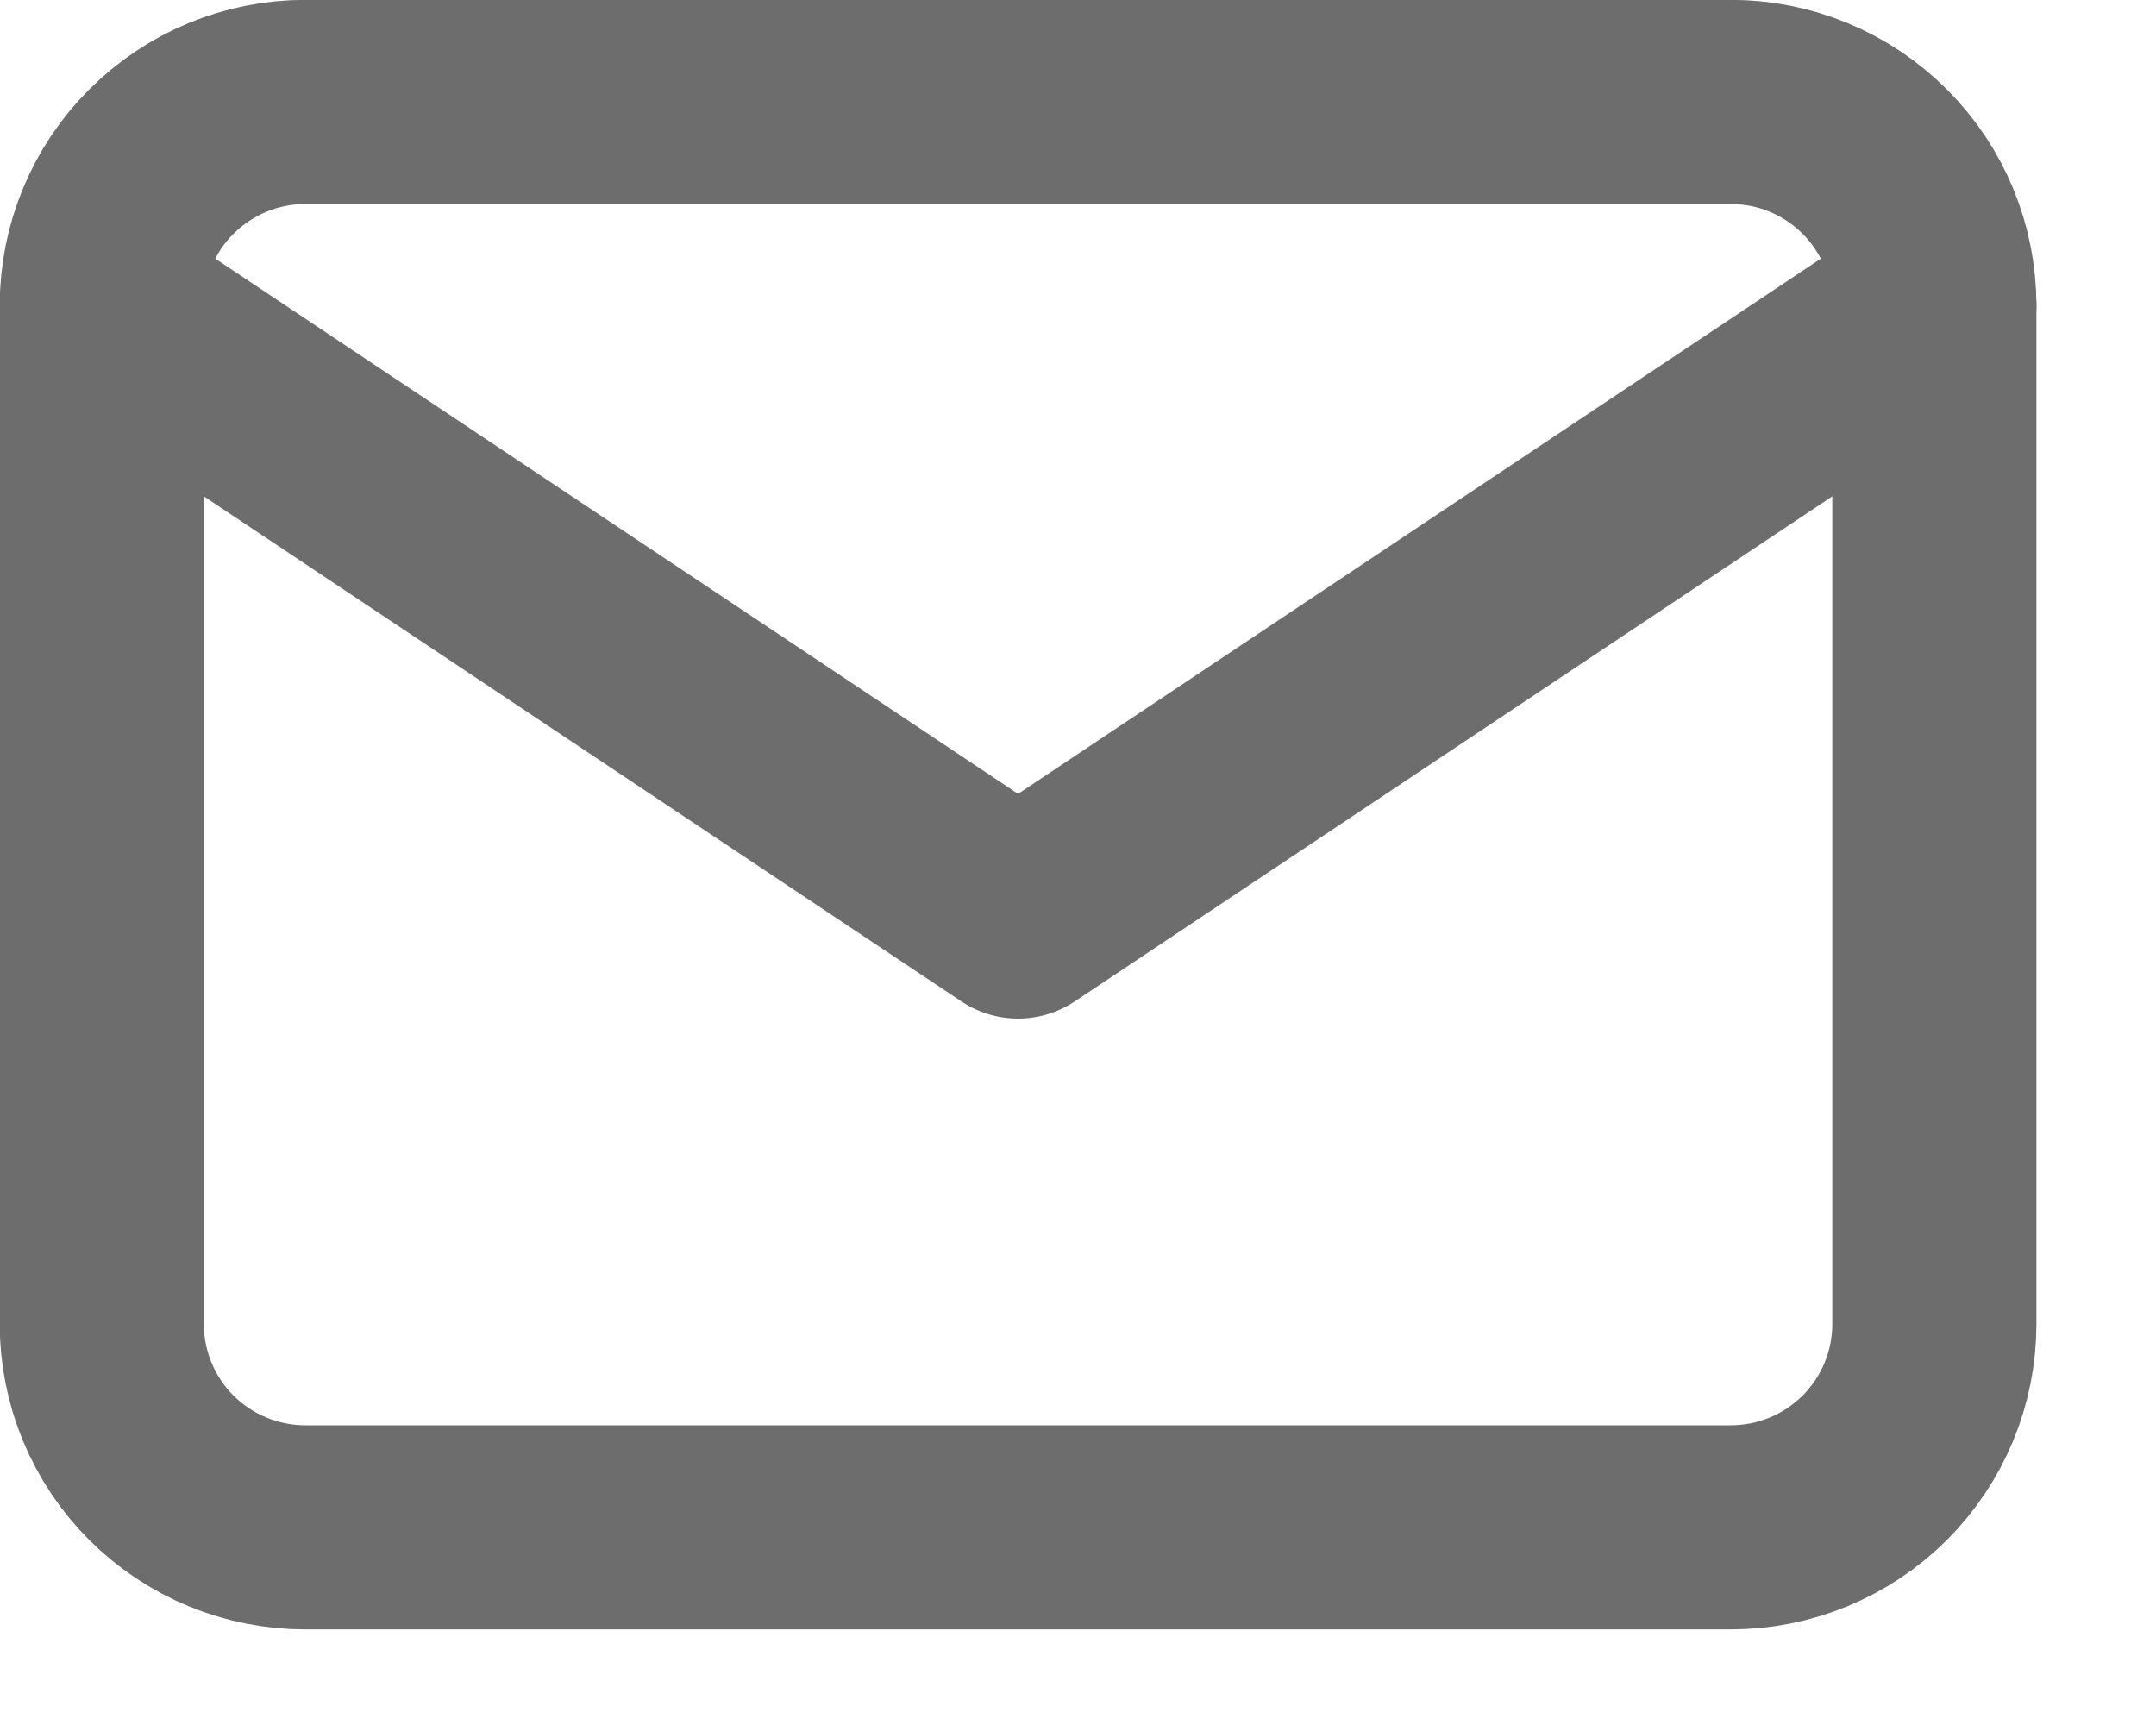
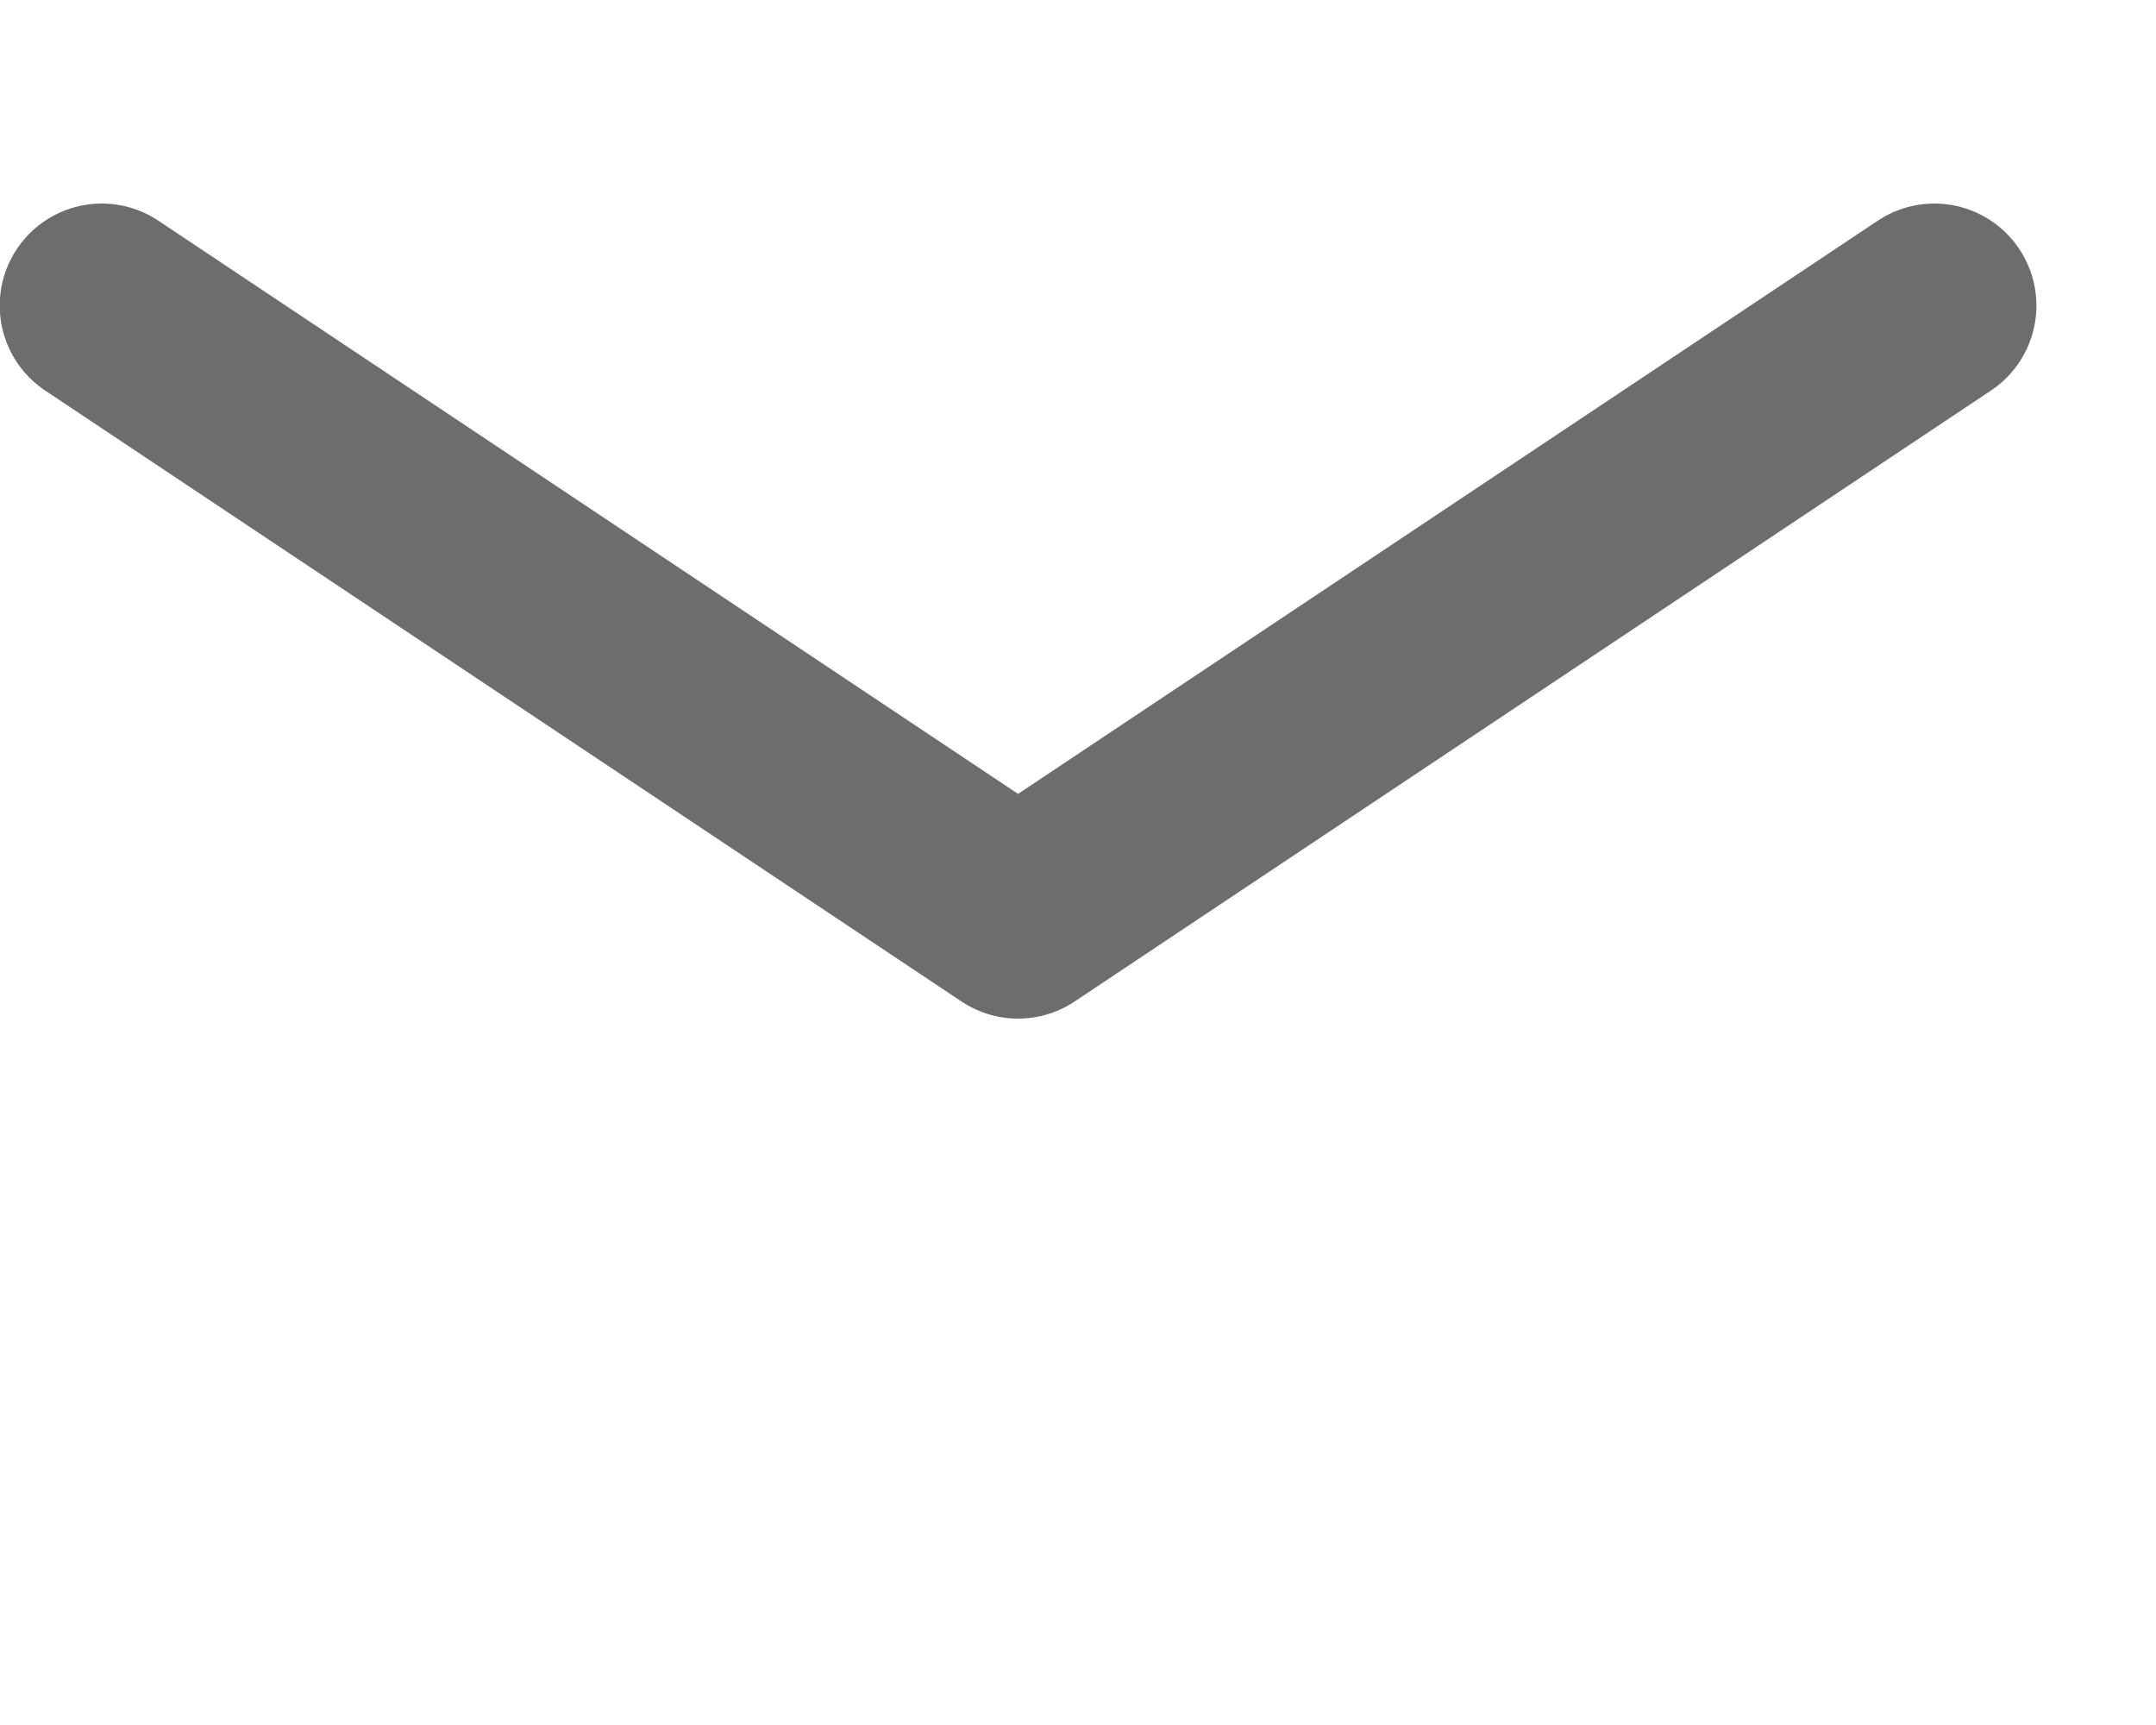
<svg xmlns="http://www.w3.org/2000/svg" width="100%" height="100%" viewBox="0 0 15 12" version="1.1" xml:space="preserve" style="fill-rule:evenodd;clip-rule:evenodd;stroke-linecap:round;stroke-linejoin:round;">
  <g transform="matrix(1,0,0,1,-0.417,-0.833)">
-     <path d="M1.125,2.958C1.125,2.583 1.274,2.222 1.54,1.957C1.806,1.691 2.166,1.542 2.542,1.542L12.458,1.542C12.834,1.542 13.194,1.691 13.46,1.957C13.726,2.222 13.875,2.583 13.875,2.958L13.875,10.042C13.875,10.418 13.726,10.778 13.46,11.044C13.194,11.309 12.834,11.458 12.458,11.458L2.542,11.458C2.166,11.458 1.806,11.309 1.54,11.044C1.274,10.778 1.125,10.418 1.125,10.042L1.125,2.958Z" style="fill:none;fill-rule:nonzero;stroke:rgb(109,109,109);stroke-width:1.42px;" />
-   </g>
+     </g>
  <g transform="matrix(1,0,0,1,-0.417,-0.833)">
    <path d="M1.125,2.959L7.5,7.209L13.875,2.959" style="fill:none;fill-rule:nonzero;stroke:rgb(109,109,109);stroke-width:1.42px;" />
  </g>
</svg>